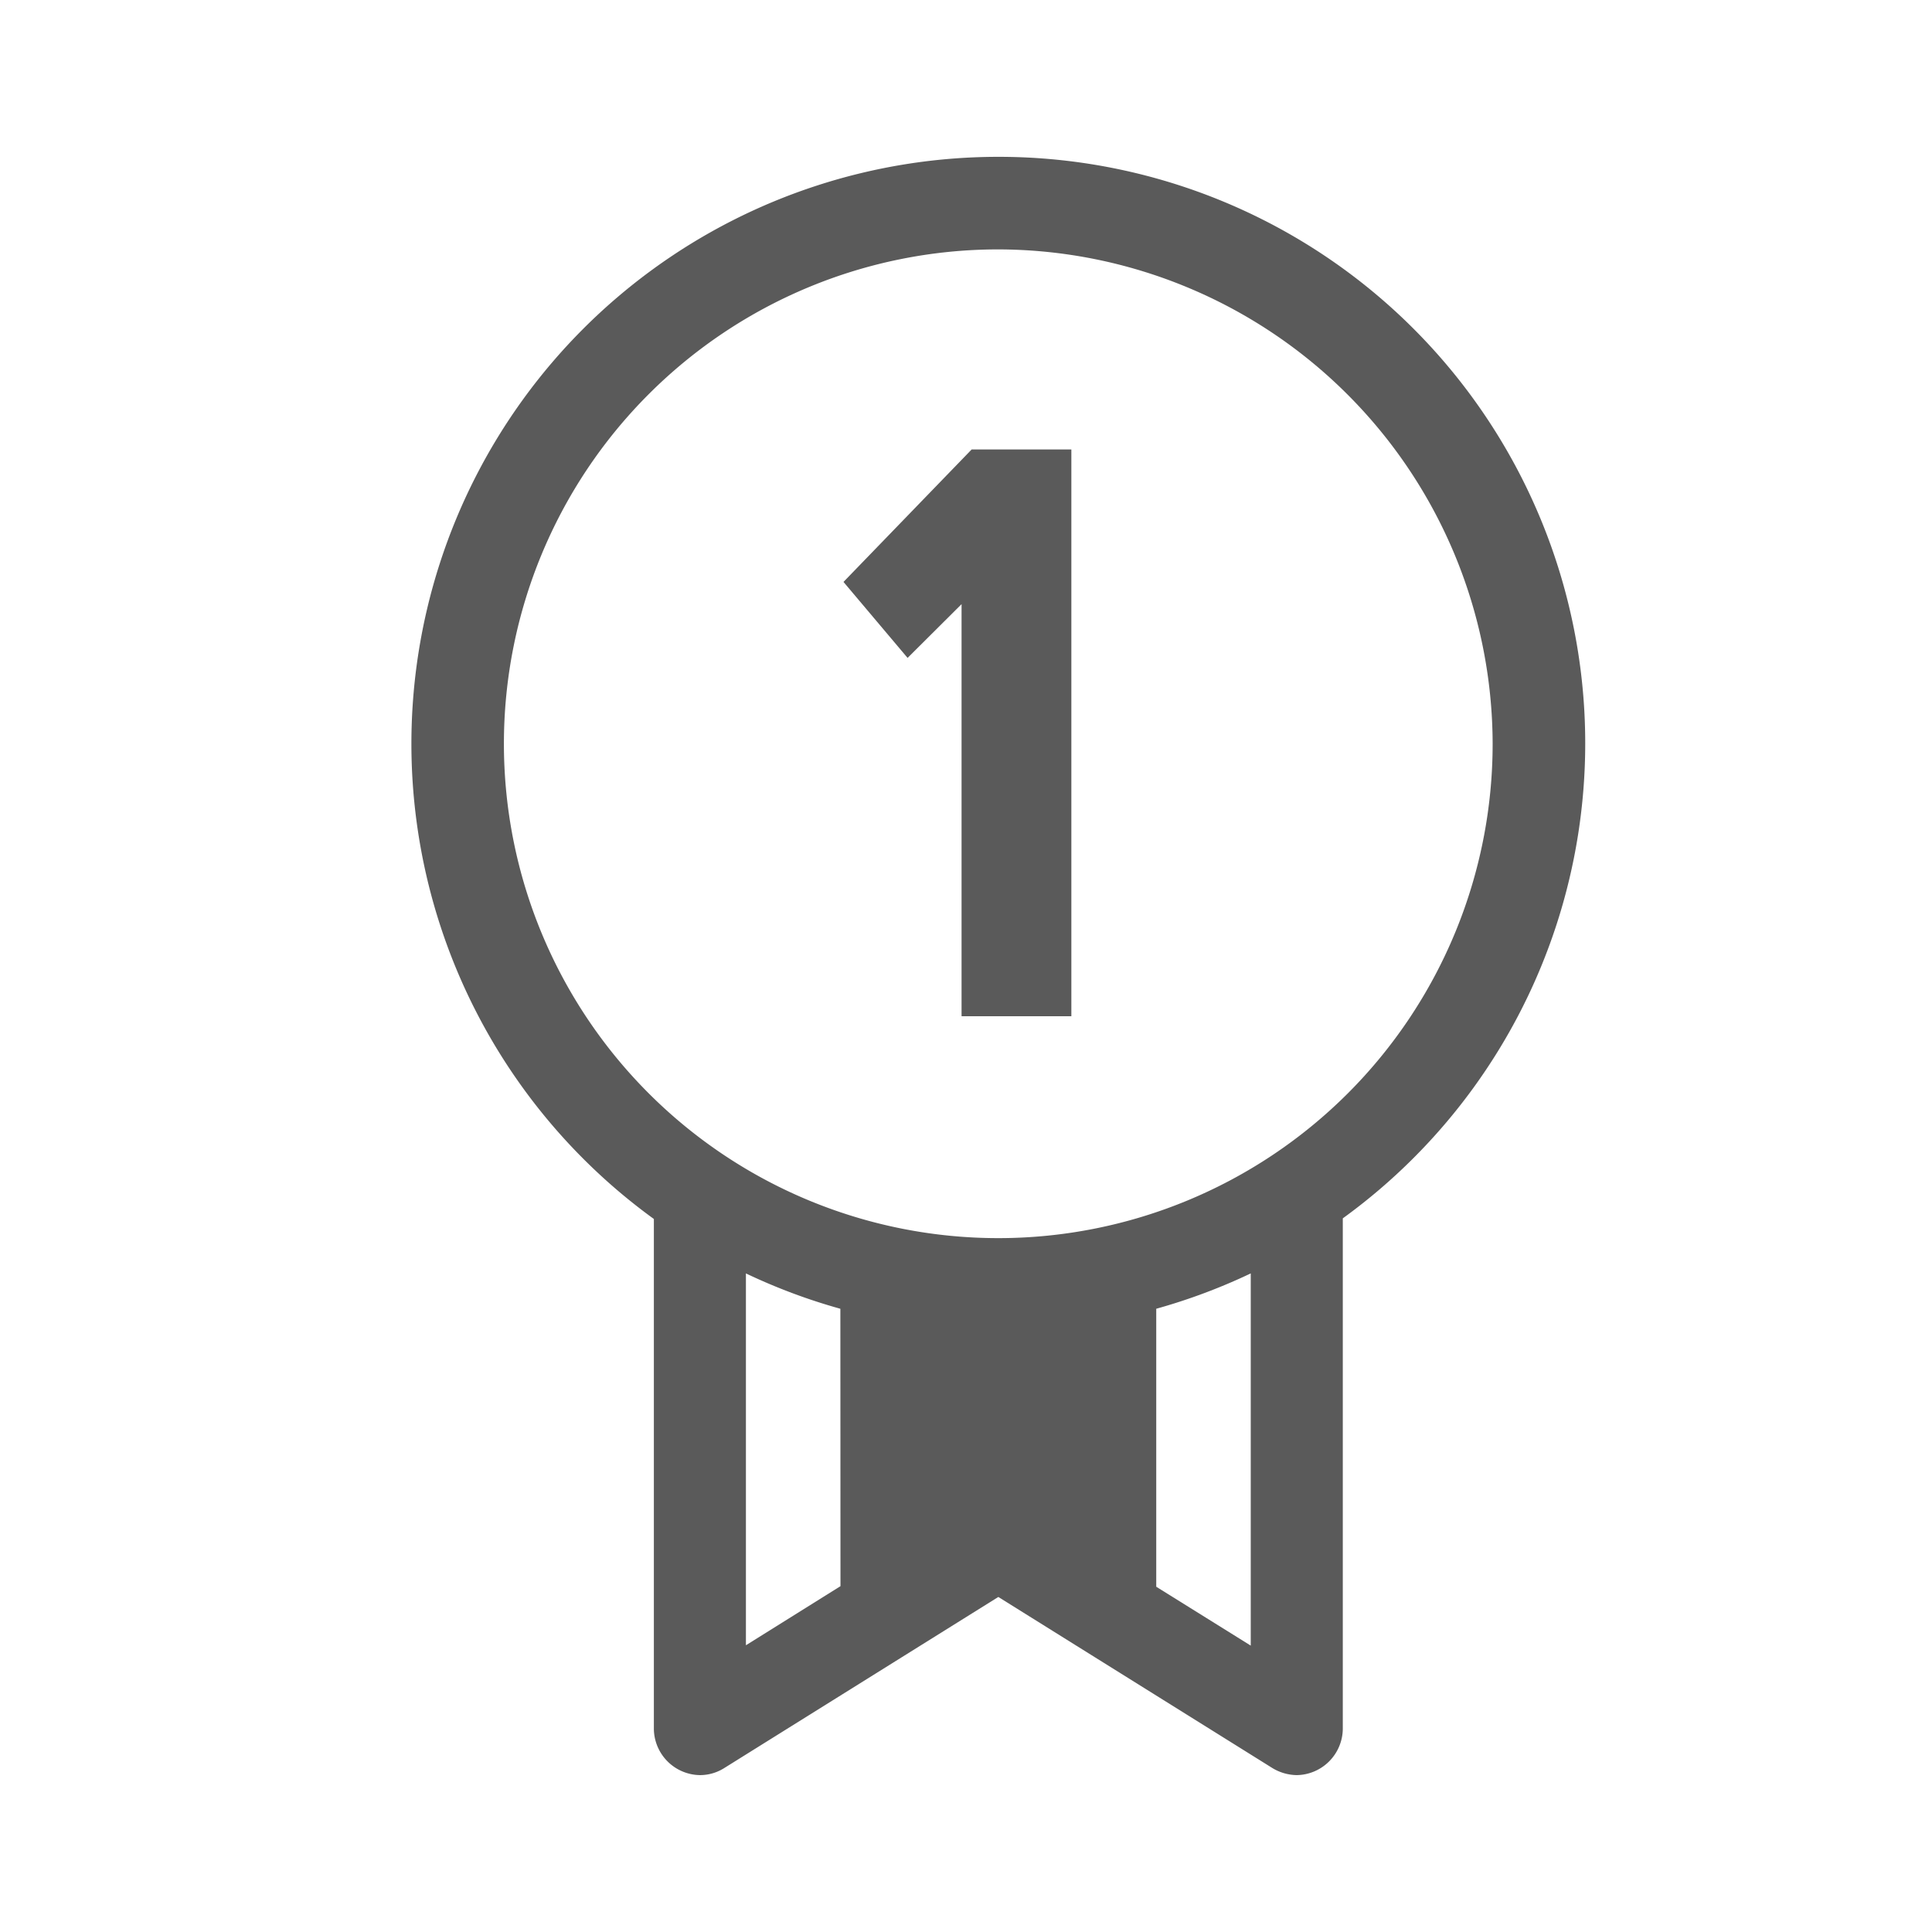
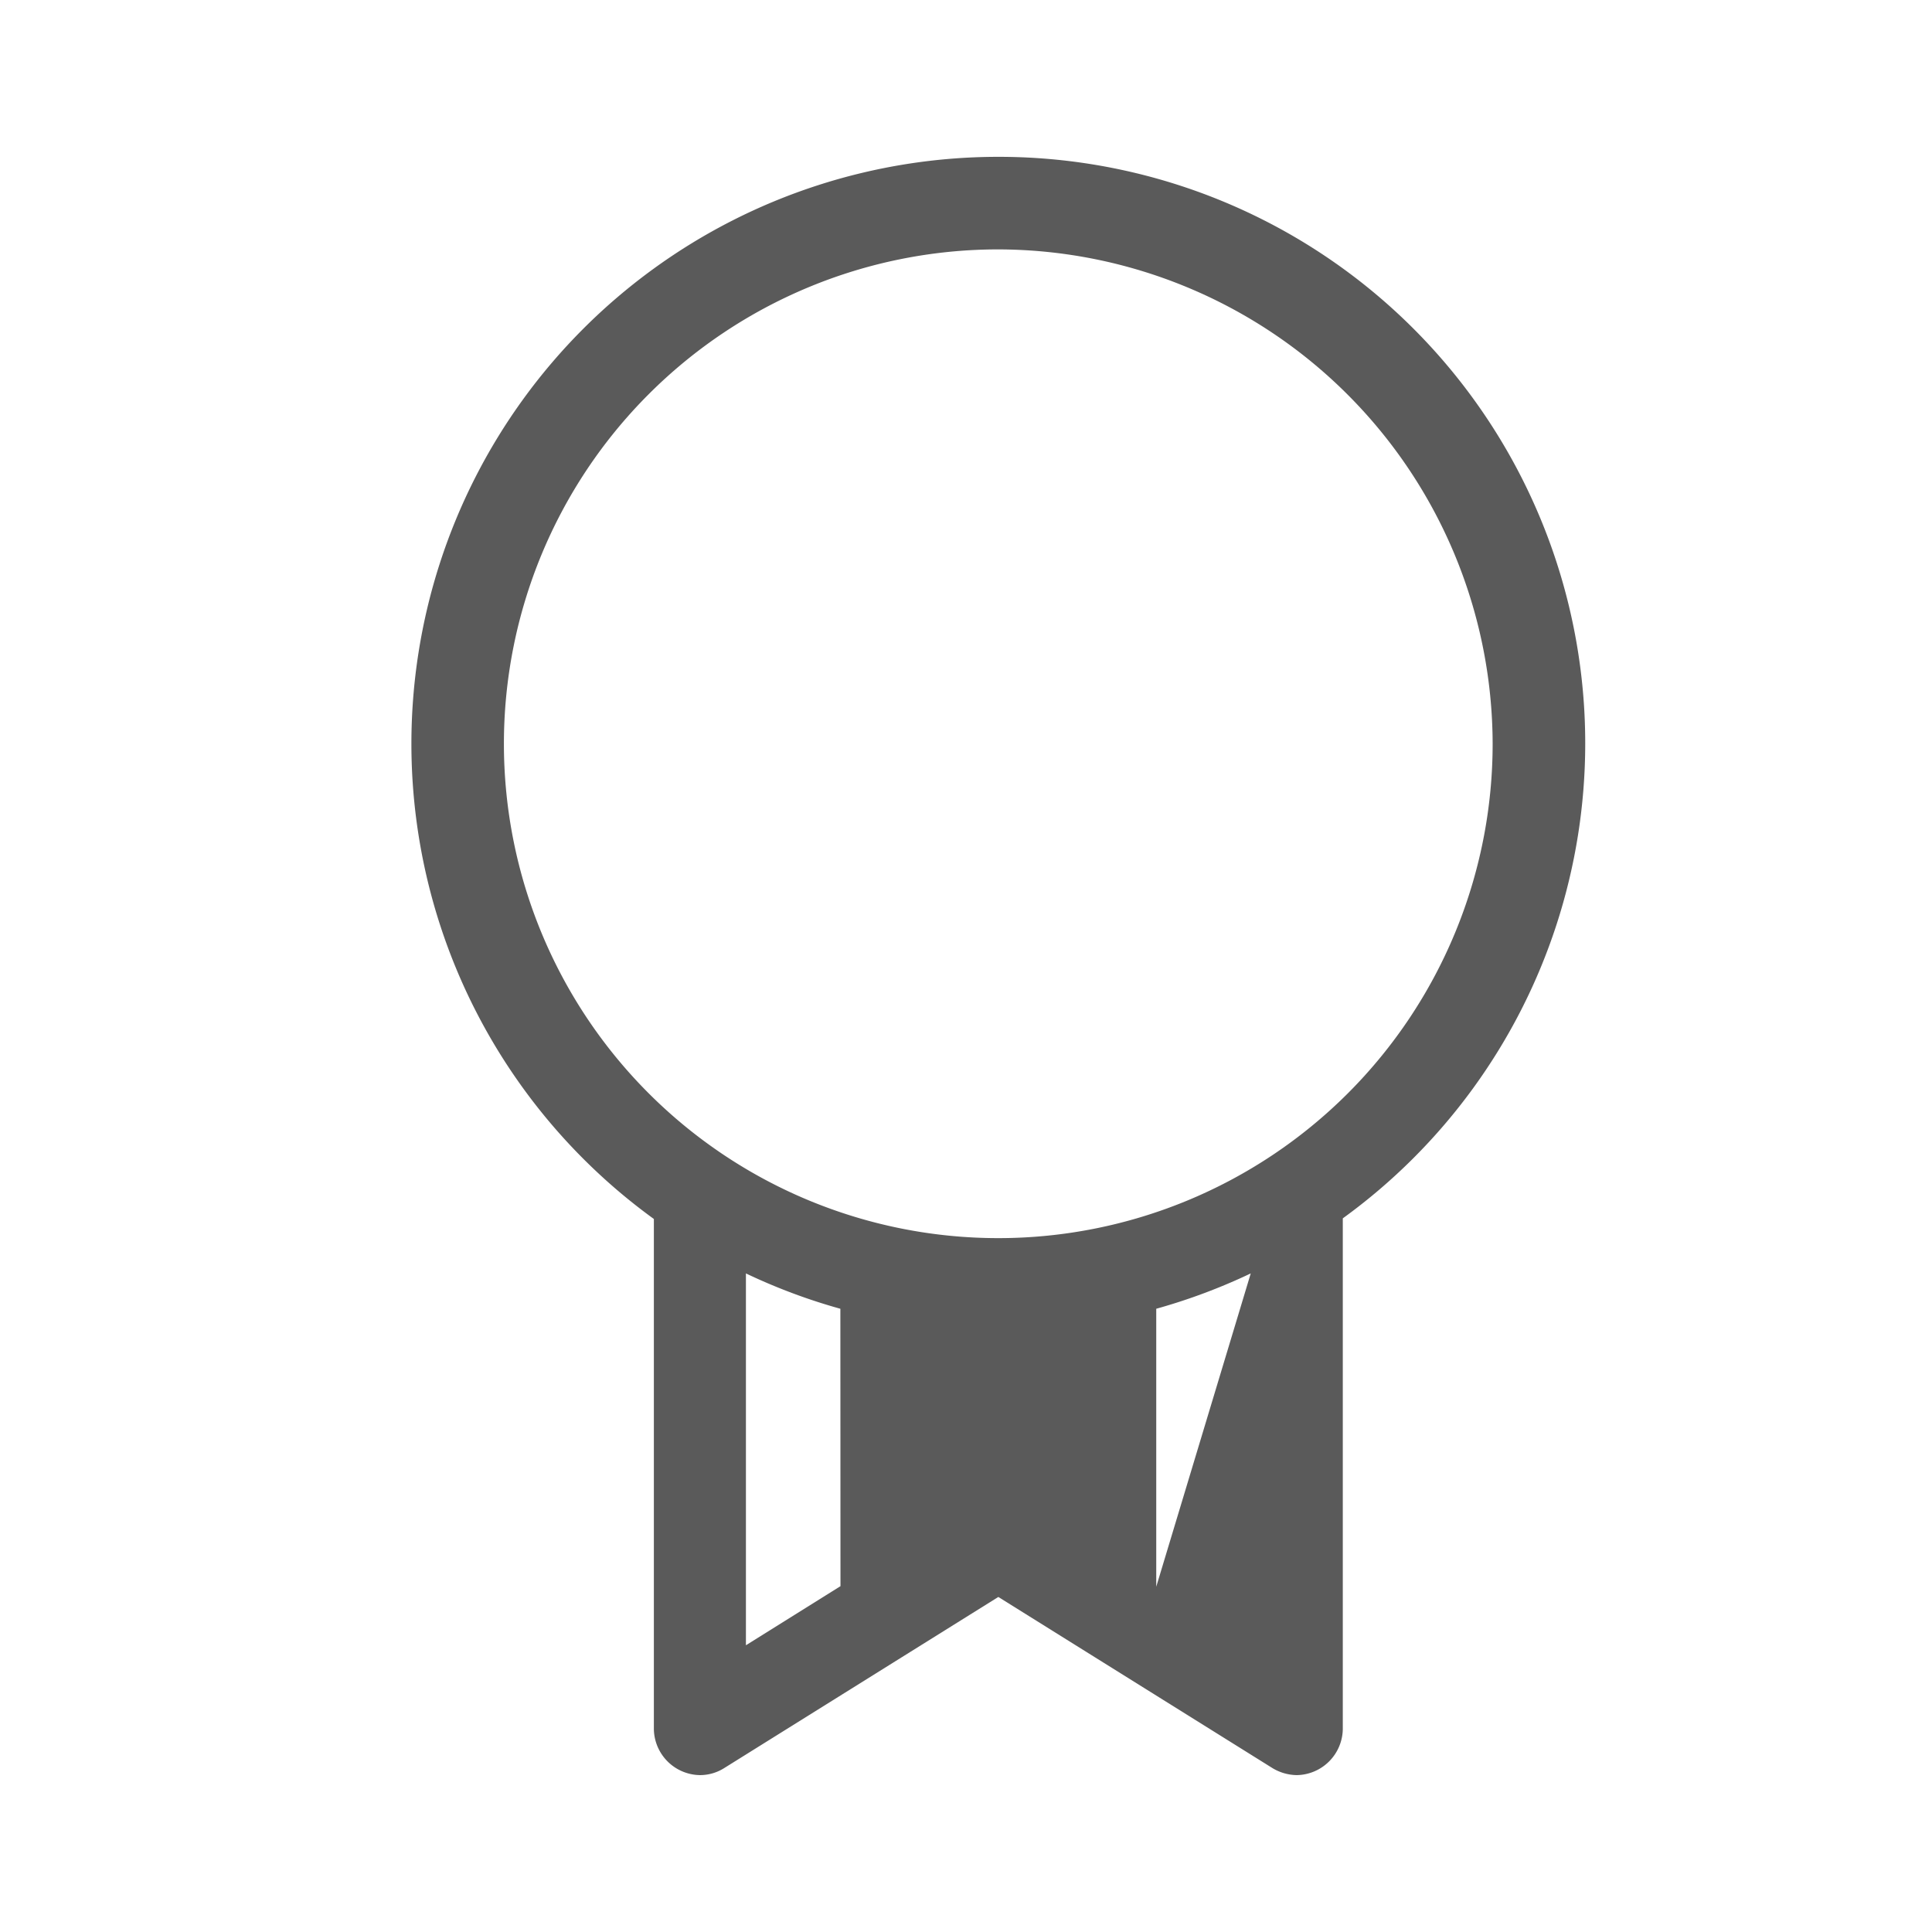
<svg xmlns="http://www.w3.org/2000/svg" width="34" height="33.998" viewBox="0 0 34 33.998">
  <defs>
    <clipPath id="clip-path">
      <rect id="Rectangle_15199" data-name="Rectangle 15199" width="34" height="33.998" transform="translate(0.001)" fill="#5a5a5a" />
    </clipPath>
    <clipPath id="clip-path-2">
      <rect id="Rectangle_15198" data-name="Rectangle 15198" width="20.658" height="28.478" fill="#5a5a5a" />
    </clipPath>
  </defs>
  <g id="Data_Erasure_4_Fully_Certified" data-name="Data Erasure 4 Fully Certified" transform="translate(-0.001)" clip-path="url(#clip-path)">
    <g id="Group_30040" data-name="Group 30040" transform="translate(7.241 2.76)">
      <g id="Group_30039" data-name="Group 30039" transform="translate(0 0)" clip-path="url(#clip-path-2)">
-         <path id="Path_39837" data-name="Path 39837" d="M10.319,0A10.329,10.329,0,0,0,4.267,18.692v8.979a.823.823,0,0,0,.81.808.8.8,0,0,0,.43-.125l4.822-3.01,4.82,3.009a.848.848,0,0,0,.432.126.823.823,0,0,0,.81-.81V18.681A10.322,10.322,0,0,0,10.319,0m8.709,10.329a8.7,8.7,0,1,1-8.709-8.7,8.719,8.719,0,0,1,8.709,8.7M7.551,25.154,5.887,26.194V19.65a10.24,10.24,0,0,0,1.662.622Zm5.557.01V20.272a10.374,10.374,0,0,0,1.663-.622V26.2Z" transform="translate(0 0)" fill="#5a5a5a" />
-         <path id="Path_39838" data-name="Path 39838" d="M10.654,9.547l1.128,1.337.95-.946V17.19h1.932V7.216H12.909Z" transform="translate(-3.05 -2.066)" fill="#5a5a5a" />
+         <path id="Path_39837" data-name="Path 39837" d="M10.319,0A10.329,10.329,0,0,0,4.267,18.692v8.979a.823.823,0,0,0,.81.808.8.8,0,0,0,.43-.125l4.822-3.01,4.82,3.009a.848.848,0,0,0,.432.126.823.823,0,0,0,.81-.81V18.681A10.322,10.322,0,0,0,10.319,0m8.709,10.329a8.7,8.7,0,1,1-8.709-8.7,8.719,8.719,0,0,1,8.709,8.7M7.551,25.154,5.887,26.194V19.65a10.24,10.24,0,0,0,1.662.622Zm5.557.01V20.272a10.374,10.374,0,0,0,1.663-.622Z" transform="translate(0 0)" fill="#5a5a5a" />
      </g>
    </g>
  </g>
</svg>